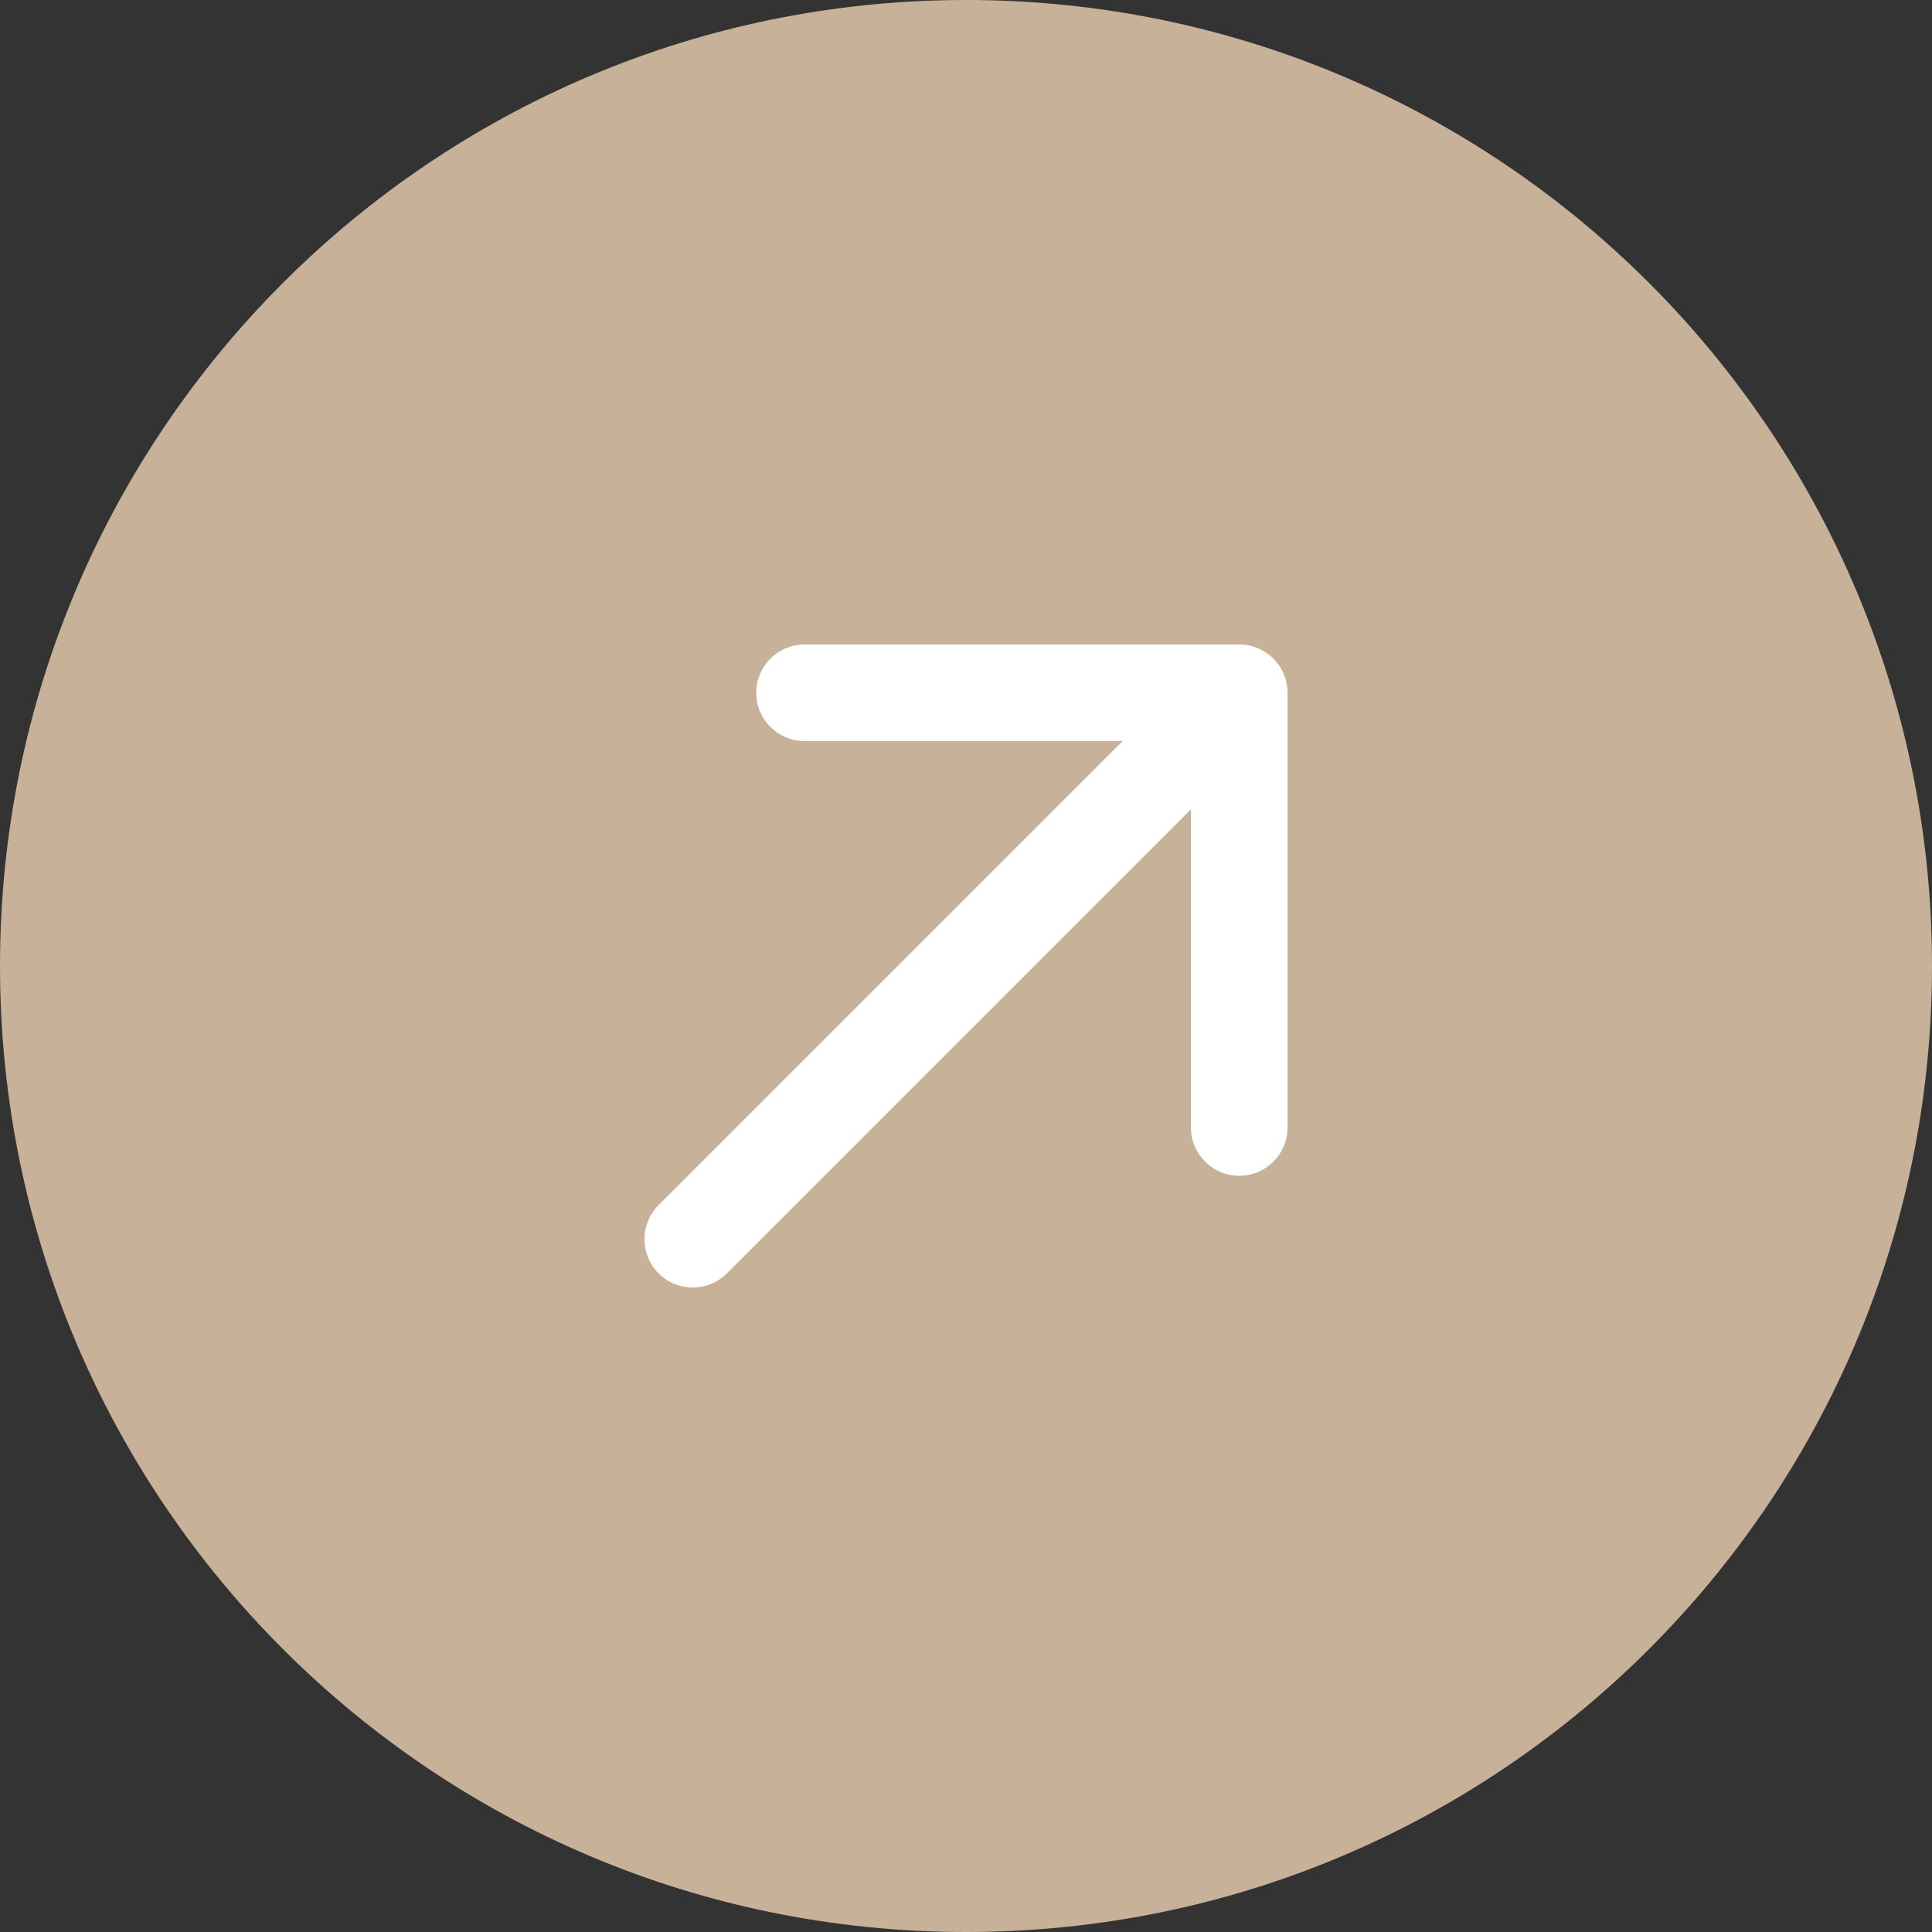
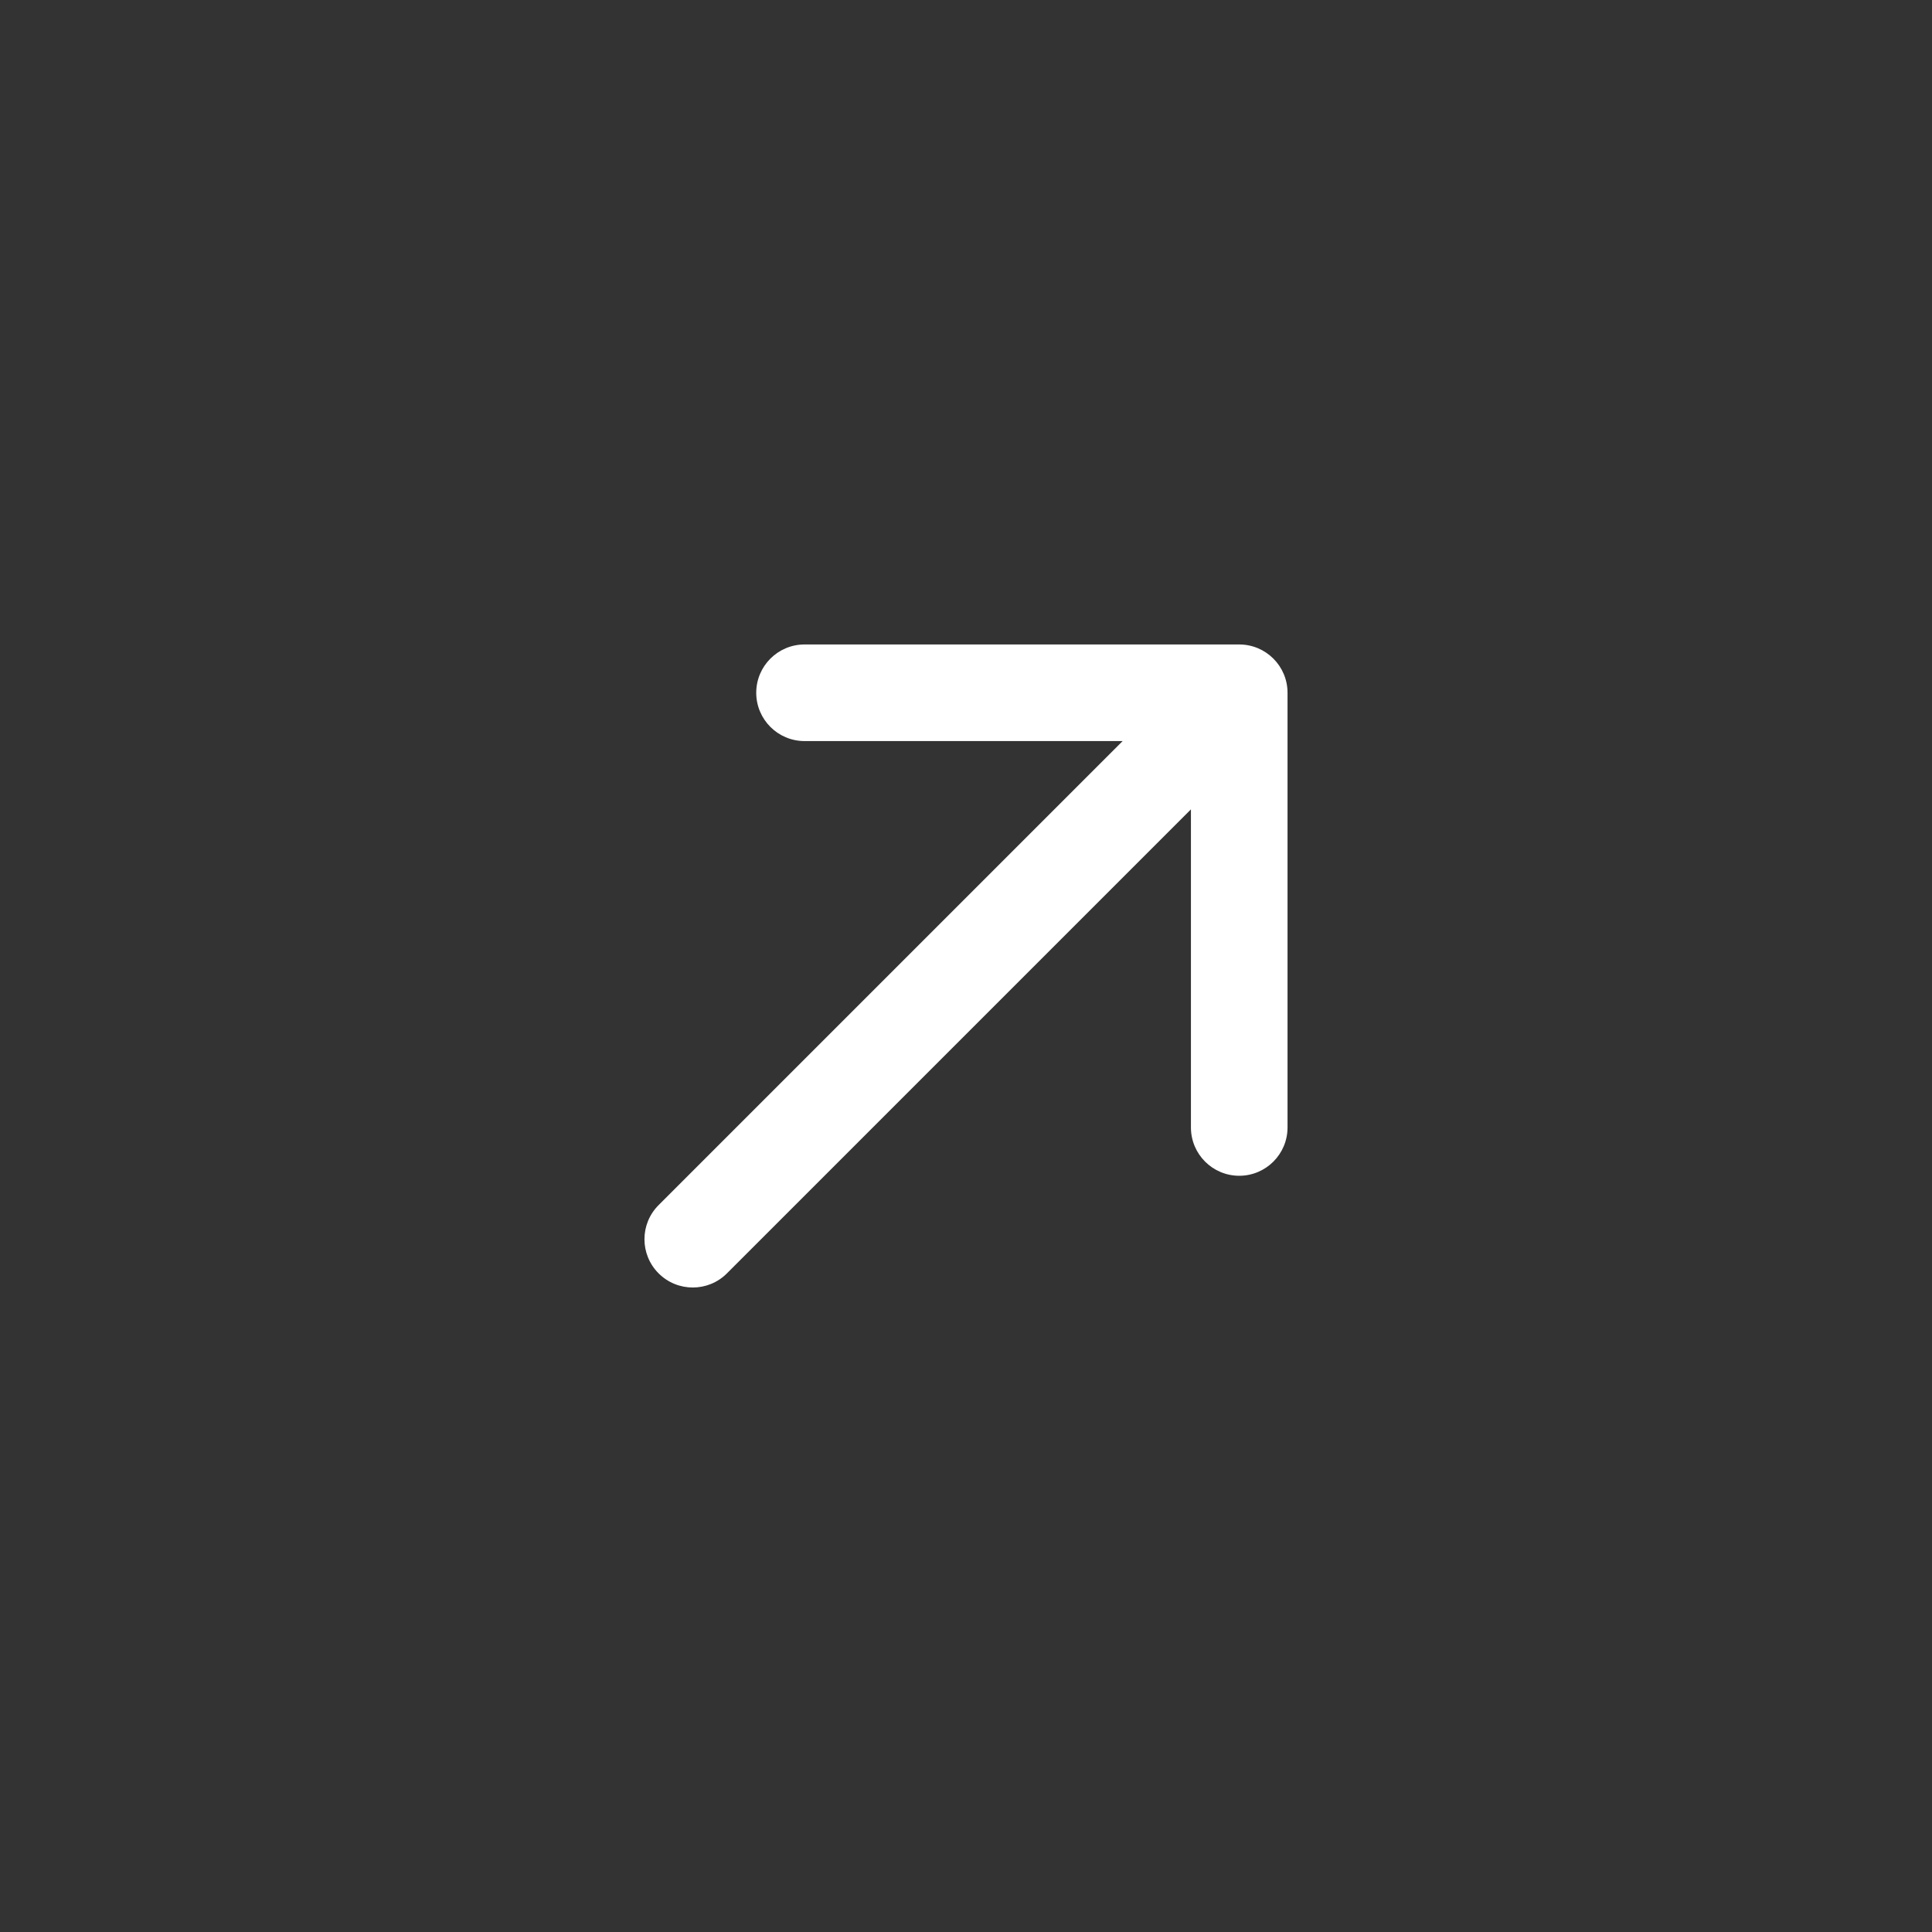
<svg xmlns="http://www.w3.org/2000/svg" width="40" height="40" viewBox="0 0 40 40" fill="none">
  <rect x="0" y="0" width="40" height="40" fill="#333333" stroke="none" />
-   <path d="M40 20C40 8.954 31.046 0 20 0C8.954 0 0 8.954 0 20C0 31.046 8.954 40 20 40C31.046 40 40 31.046 40 20Z" fill="#C7B299" />
  <path d="M13.636 24.95C13.245 25.34 13.245 25.973 13.636 26.364C14.027 26.754 14.66 26.754 15.05 26.364L13.636 24.95ZM26.657 14.343C26.657 13.791 26.209 13.343 25.657 13.343H16.657C16.105 13.343 15.657 13.791 15.657 14.343C15.657 14.895 16.105 15.343 16.657 15.343H24.657V23.343C24.657 23.895 25.105 24.343 25.657 24.343C26.209 24.343 26.657 23.895 26.657 23.343V14.343ZM15.05 26.364L26.364 15.05L24.95 13.636L13.636 24.95L15.05 26.364Z" fill="white" />
</svg>